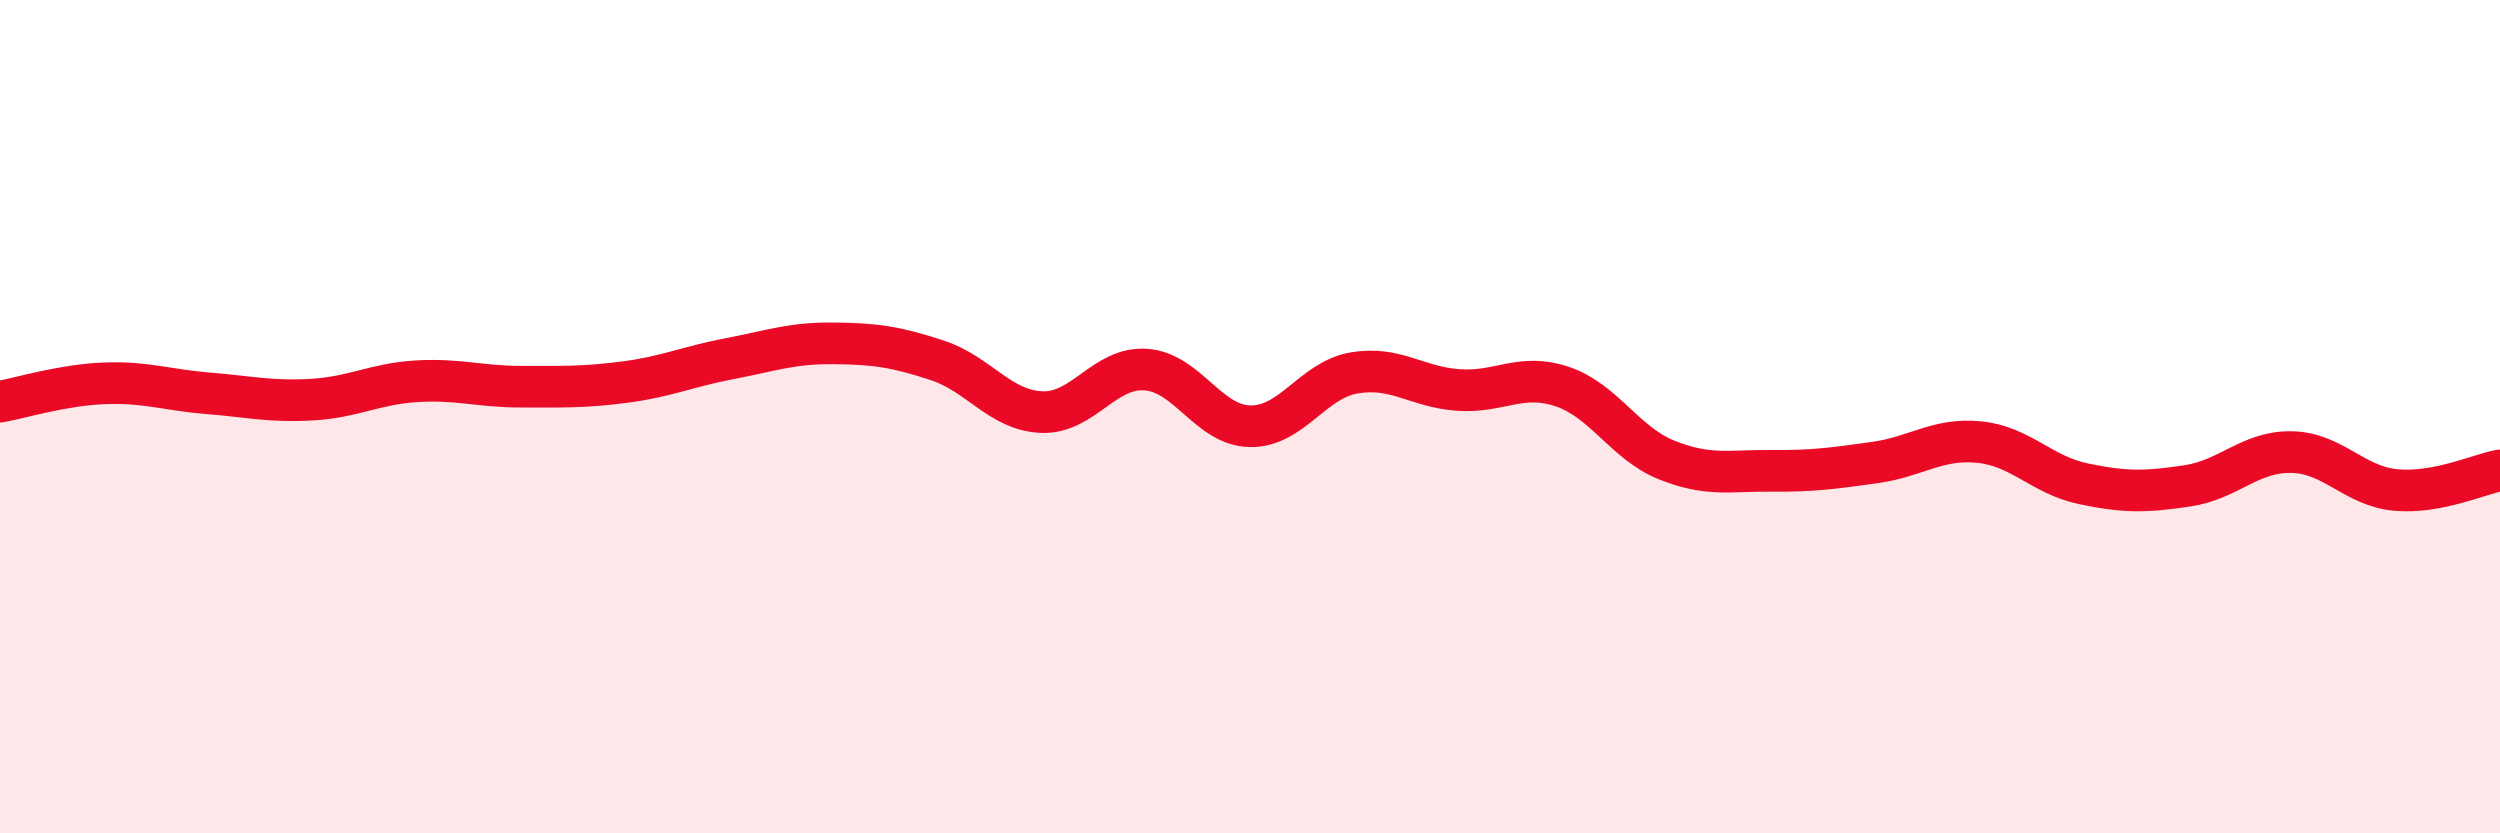
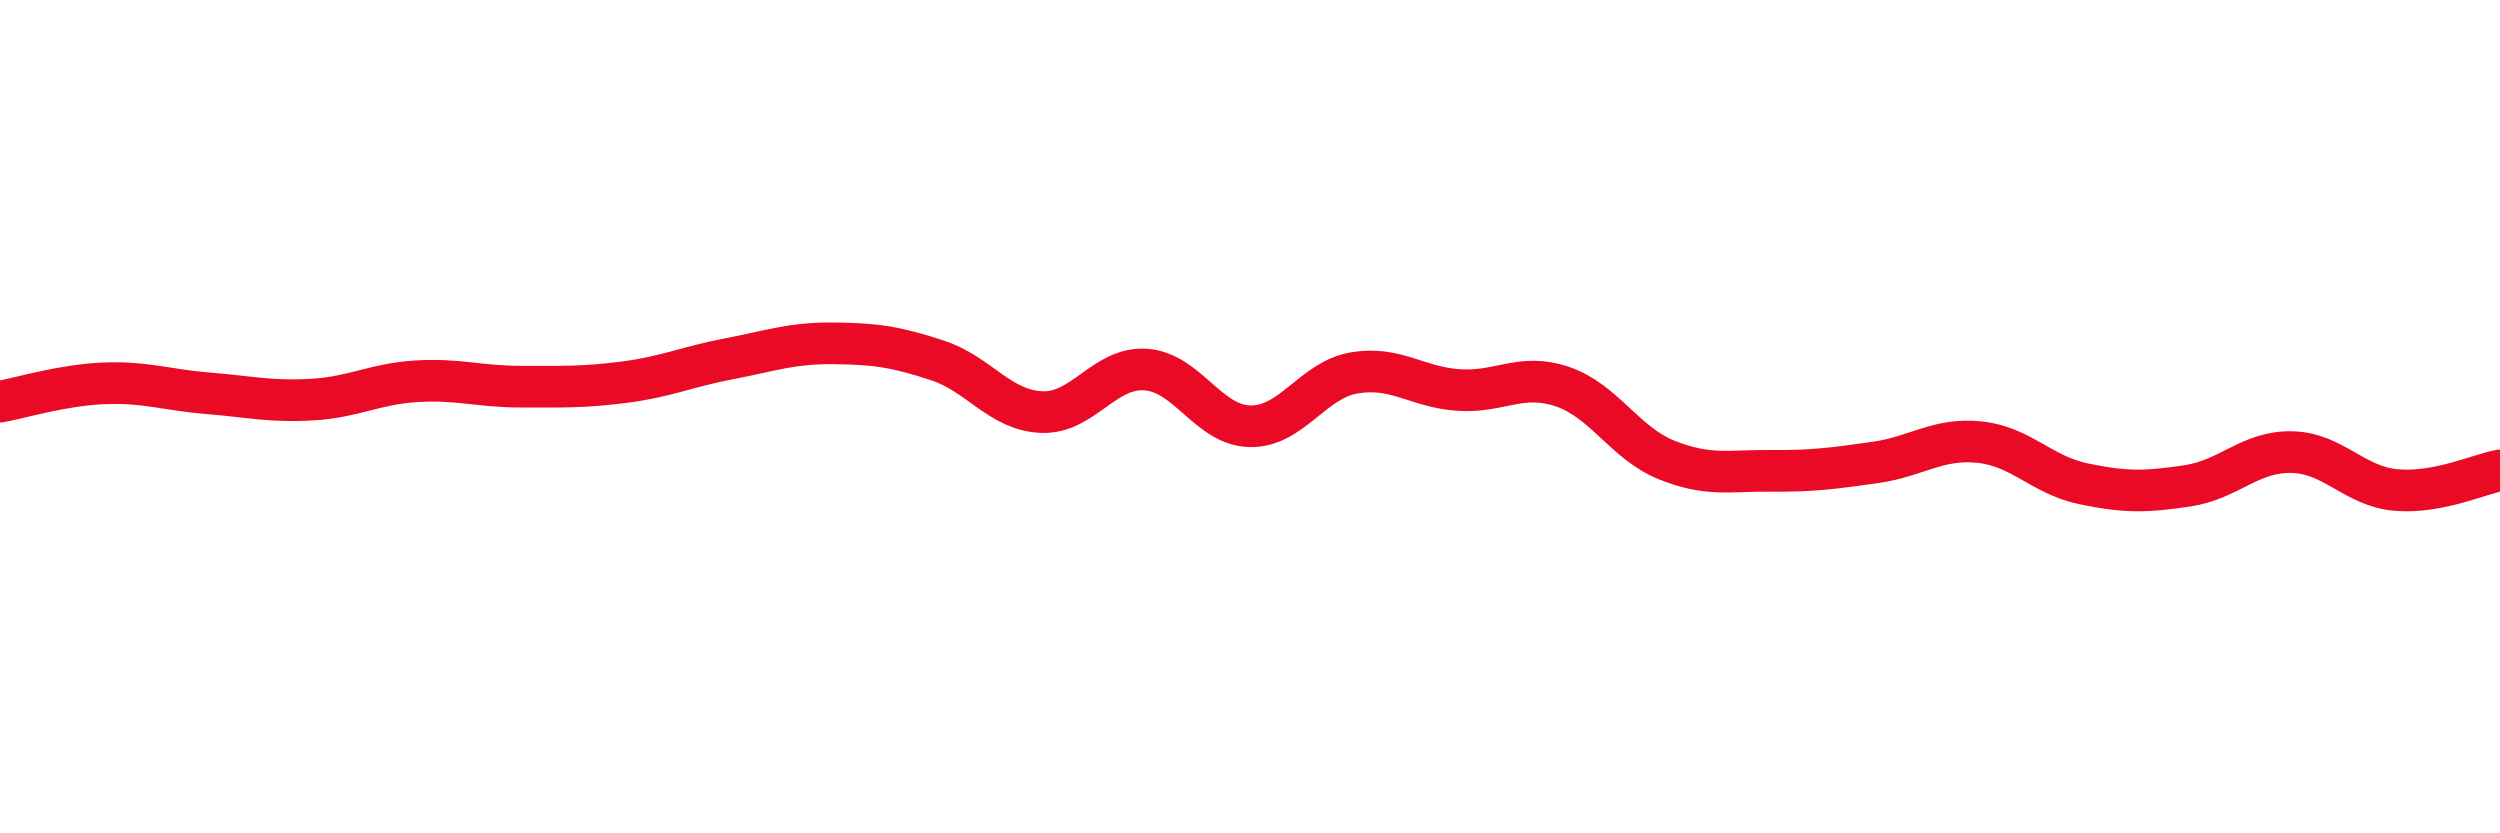
<svg xmlns="http://www.w3.org/2000/svg" width="60" height="20" viewBox="0 0 60 20">
-   <path d="M 0,9.64 C 0.5,9.55 1.5,9.24 2.5,9.2 C 3.5,9.16 4,9.36 5,9.44 C 6,9.52 6.5,9.65 7.5,9.59 C 8.5,9.53 9,9.21 10,9.15 C 11,9.09 11.5,9.28 12.5,9.28 C 13.5,9.28 14,9.3 15,9.17 C 16,9.04 16.5,8.8 17.5,8.61 C 18.5,8.42 19,8.23 20,8.24 C 21,8.25 21.5,8.32 22.5,8.65 C 23.5,8.98 24,9.85 25,9.89 C 26,9.93 26.5,8.8 27.5,8.87 C 28.5,8.94 29,10.21 30,10.23 C 31,10.25 31.5,9.12 32.5,8.95 C 33.5,8.78 34,9.29 35,9.36 C 36,9.43 36.5,8.94 37.5,9.28 C 38.5,9.62 39,10.64 40,11.04 C 41,11.44 41.5,11.29 42.5,11.3 C 43.5,11.31 44,11.24 45,11.1 C 46,10.96 46.5,10.51 47.5,10.61 C 48.5,10.71 49,11.4 50,11.61 C 51,11.82 51.5,11.81 52.5,11.66 C 53.5,11.51 54,10.83 55,10.85 C 56,10.87 56.5,11.67 57.5,11.76 C 58.5,11.85 59.5,11.38 60,11.29L60 20L0 20Z" fill="#EB0A25" opacity="0.1" stroke-linecap="round" stroke-linejoin="round" />
  <path d="M 0,9.64 C 0.5,9.55 1.5,9.24 2.5,9.2 C 3.5,9.16 4,9.36 5,9.44 C 6,9.52 6.5,9.65 7.5,9.59 C 8.5,9.53 9,9.21 10,9.15 C 11,9.09 11.5,9.28 12.5,9.28 C 13.5,9.28 14,9.3 15,9.17 C 16,9.04 16.5,8.8 17.5,8.61 C 18.5,8.42 19,8.23 20,8.24 C 21,8.25 21.5,8.32 22.5,8.65 C 23.5,8.98 24,9.85 25,9.89 C 26,9.93 26.5,8.8 27.5,8.87 C 28.5,8.94 29,10.21 30,10.23 C 31,10.25 31.5,9.12 32.5,8.95 C 33.5,8.78 34,9.29 35,9.36 C 36,9.43 36.5,8.94 37.5,9.28 C 38.5,9.62 39,10.64 40,11.04 C 41,11.44 41.5,11.29 42.5,11.3 C 43.5,11.31 44,11.24 45,11.1 C 46,10.96 46.5,10.51 47.5,10.61 C 48.5,10.71 49,11.4 50,11.61 C 51,11.82 51.5,11.81 52.5,11.66 C 53.5,11.51 54,10.83 55,10.85 C 56,10.87 56.5,11.67 57.5,11.76 C 58.5,11.85 59.5,11.38 60,11.29" stroke="#EB0A25" stroke-width="1" fill="none" stroke-linecap="round" stroke-linejoin="round" />
</svg>